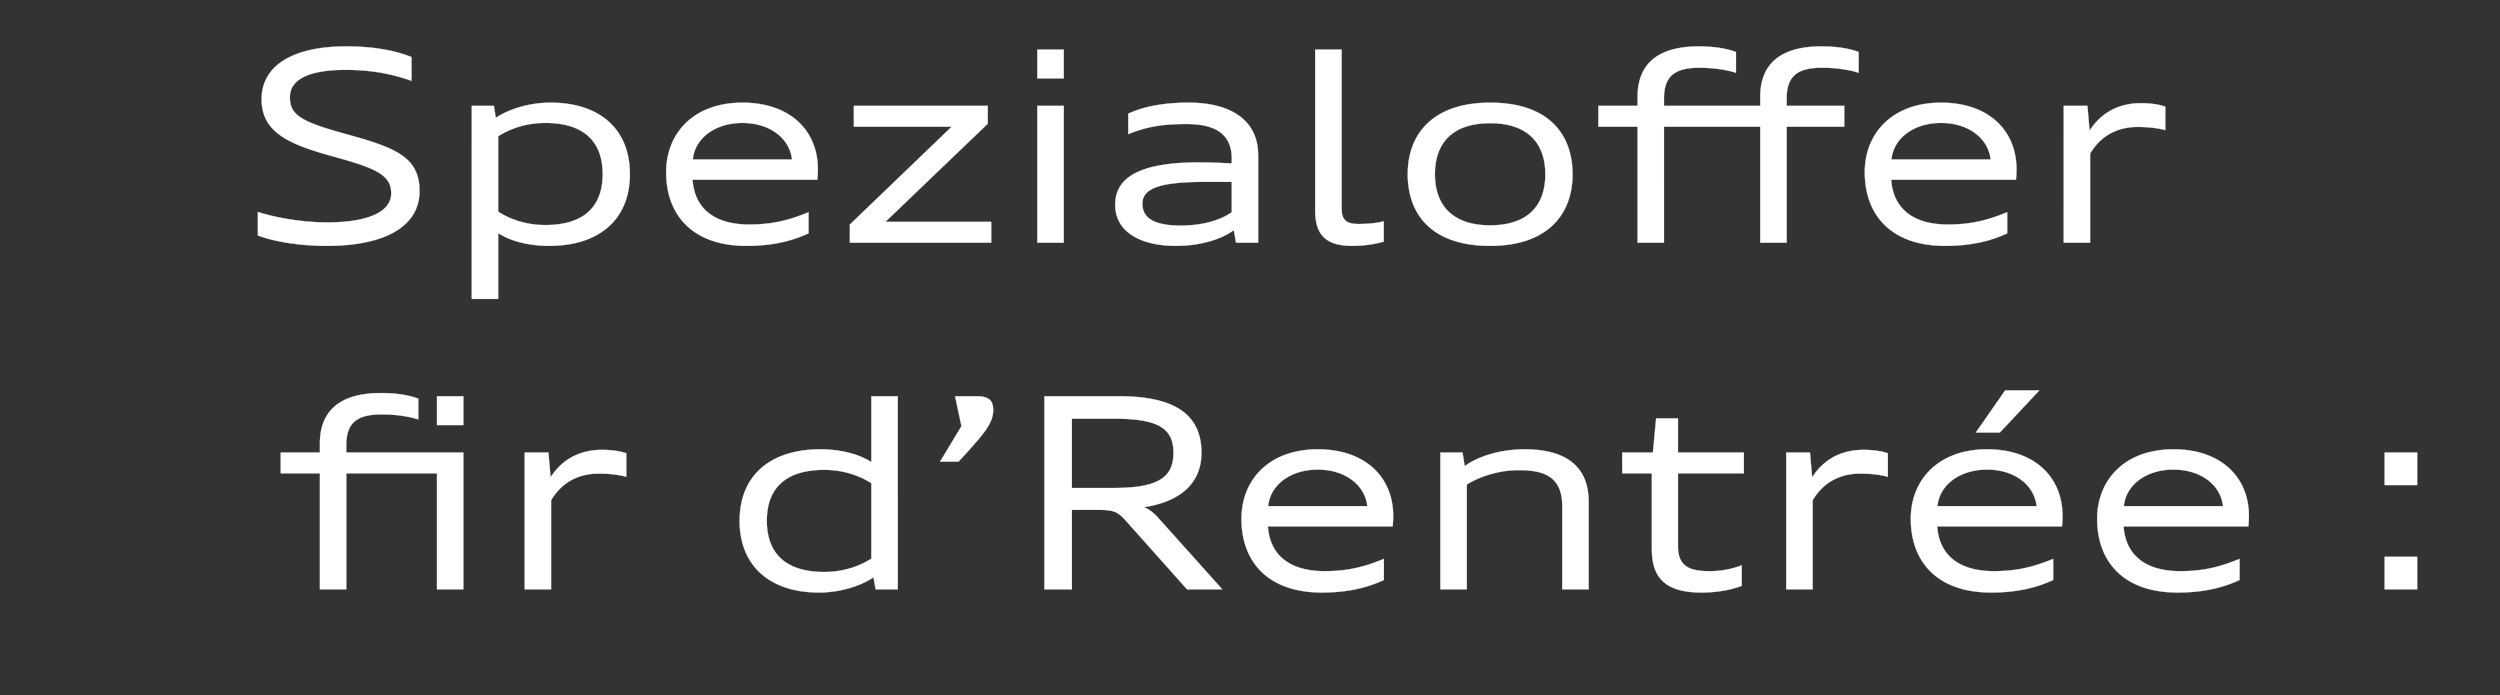
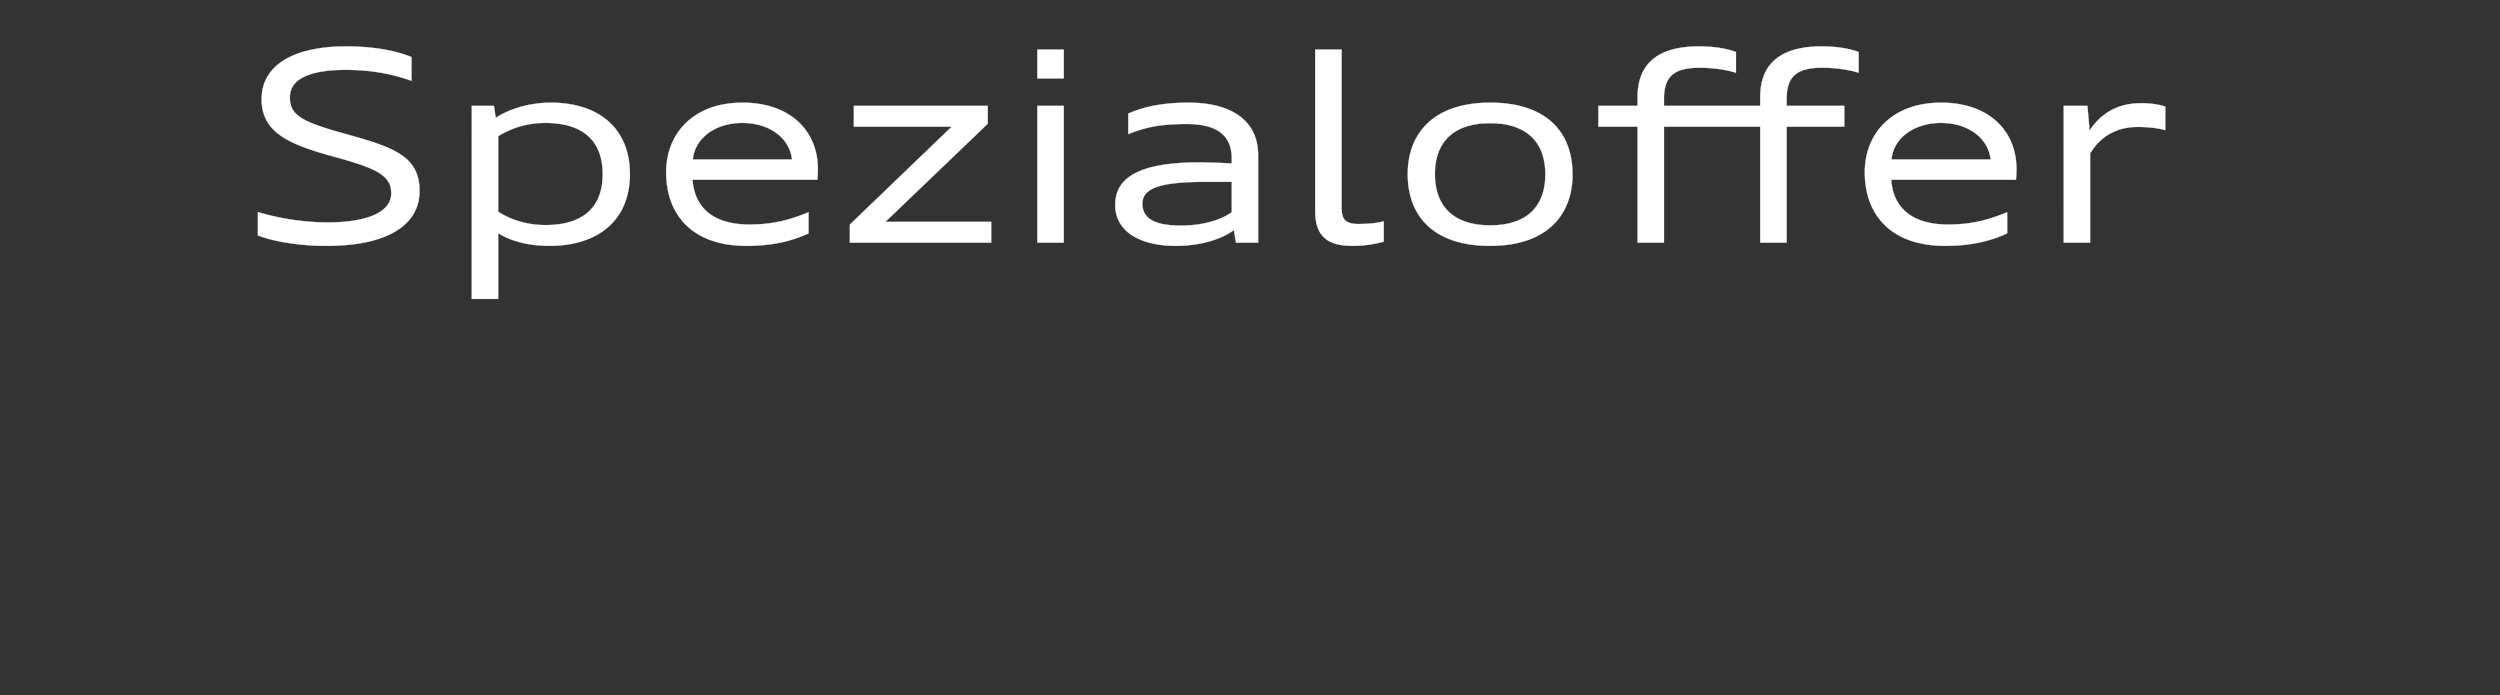
<svg xmlns="http://www.w3.org/2000/svg" width="237.256" height="66" viewBox="0 0 237.256 66">
  <rect x="0" y="0" width="237.256" height="66" fill="#333333" stroke="none" />
  <g fill="#FFF" stroke="#FFF">
    <path d="M31.005 23.333c5.896 0 8.756-2.076 8.806-5.087.076-3.442-2.48-4.277-7.136-5.567-4.252-1.165-5.163-1.823-5.163-3.467 0-1.67 1.797-2.582 5.29-2.582 2.656 0 4.58.456 6.25 1.038V5.416c-1.493-.608-3.568-1.013-6.2-1.013-5.213 0-7.972 1.924-8.022 4.91-.076 3.416 2.935 4.479 7.086 5.618 3.846 1.063 5.213 1.72 5.213 3.416 0 1.746-2.177 2.759-6.049 2.759-2.48 0-4.909-.456-6.605-.987v2.227c1.544.582 3.923.987 6.53.987zM44.771 28.369h2.506v-6.251c1.189.784 2.96 1.215 4.833 1.215 4.834 0 7.668-2.582 7.668-6.808 0-4.327-2.936-6.782-7.516-6.782-2.025 0-3.948.607-5.213 1.442l-.177-1.138h-2.1zm6.985-7.01c-1.721 0-3.24-.481-4.48-1.266v-7.161c1.24-.785 2.759-1.266 4.48-1.266 3.517 0 5.44 1.645 5.44 4.86 0 3.213-1.923 4.833-5.44 4.833zM71.115 21.308c-3.492 0-5.213-1.67-5.39-4.251h11.843c.026-.228.051-.658.051-.987 0-3.67-2.632-6.327-7.162-6.327-4.605 0-7.237 2.885-7.237 6.605 0 4.049 2.505 6.985 7.617 6.985 2.606 0 4.429-.507 5.896-1.19v-1.999c-1.518.607-3.112 1.164-5.618 1.164zm-.658-9.642c2.556 0 4.48 1.417 4.707 3.467H65.75c.203-2.05 2.151-3.467 4.707-3.467zM81.035 12.02h9.288l-9.667 9.288v1.72h13.412v-1.973H84.022l9.717-9.313v-1.695H81.035zM98.446 23.029h2.506V10.047h-2.506zm0-15.589h2.506V4.707h-2.506zM117.3 23.029h2.1v-8.3c0-3.366-2.657-4.986-6.58-4.986-2.631 0-4.378.43-5.744 1.038v1.948c1.518-.607 2.91-.961 5.517-.961 3.036 0 4.302 1.164 4.302 3.29v.455a63.921 63.921 0 00-3.113-.101c-5.643 0-7.946 1.442-7.946 4.023 0 2.632 2.505 3.898 5.744 3.898 2.278 0 4.252-.582 5.517-1.494zm-5.239-1.62c-2.581 0-3.644-.734-3.644-2.075 0-1.468 1.645-2.075 5.972-2.075h2.506v2.885c-1.114.784-2.835 1.265-4.834 1.265zM128.308 23.333c1.316 0 2.303-.203 3.011-.405v-1.924c-.582.152-1.391.253-2.404.253-1.316 0-1.594-.531-1.594-1.569V4.707h-2.505v15.285c0 2.176.91 3.34 3.492 3.34zM141.417 23.333c5.39 0 7.82-2.936 7.82-6.783 0-3.897-2.354-6.807-7.82-6.807-5.39 0-7.82 2.936-7.82 6.782 0 3.897 2.354 6.808 7.82 6.808zm0-1.949c-3.594 0-5.239-1.923-5.239-4.859 0-2.935 1.645-4.833 5.239-4.833 3.593 0 5.238 1.923 5.238 4.858 0 2.936-1.645 4.834-5.238 4.834zM157.917 12.02h9.135V23.03h2.506V12.02h5.466v-1.974h-5.466v-.684c0-1.999.86-2.935 3.34-2.935 1.29 0 2.581.177 3.492.48V4.936c-.81-.304-1.948-.532-3.543-.532-4.049 0-5.795 1.822-5.795 4.783v.86h-9.135v-.683c0-1.999.86-2.935 3.34-2.935 1.29 0 2.581.177 3.492.48V4.936c-.81-.304-1.948-.532-3.543-.532-4.049 0-5.795 1.822-5.795 4.783v.86h-3.72v1.975h3.72v11.008h2.506zM184.868 21.308c-3.492 0-5.213-1.67-5.39-4.251h11.843c.025-.228.05-.658.05-.987 0-3.67-2.631-6.327-7.161-6.327-4.606 0-7.238 2.885-7.238 6.605 0 4.049 2.506 6.985 7.618 6.985 2.606 0 4.428-.507 5.896-1.19v-1.999c-1.518.607-3.113 1.164-5.618 1.164zm-.658-9.642c2.556 0 4.48 1.417 4.707 3.467h-9.414c.202-2.05 2.151-3.467 4.707-3.467zM195.85 23.029h2.506v-8.452c.557-.937 1.822-2.531 4.53-2.531.962 0 1.873.101 2.607.304v-2.227c-.557-.203-1.367-.33-2.303-.33-2.506 0-3.999 1.24-4.884 2.607l-.203-2.353h-2.252z" stroke-width=".025" />
  </g>
  <g fill="#FFF" stroke="#FFF">
-     <path d="M26.64 44.919h3.72v11.008h2.505V44.92h8.604v11.008h2.505V42.945h-11.11v-.683c0-2 .861-2.936 3.341-2.936 1.29 0 2.581.177 3.492.481v-1.974c-.81-.303-1.948-.531-3.543-.531-4.049 0-5.795 1.822-5.795 4.783v.86h-3.72zm14.829-4.58h2.505v-2.734H41.47zM49.795 55.927H52.3v-8.452c.557-.936 1.822-2.53 4.53-2.53.961 0 1.872.1 2.606.303v-2.227c-.556-.202-1.366-.329-2.303-.329-2.505 0-3.998 1.24-4.884 2.607l-.202-2.354h-2.252zM77.708 56.231c1.999 0 3.947-.607 5.187-1.442l.203 1.138h2.1V37.605h-2.505v6.251c-1.215-.784-2.986-1.215-4.834-1.215-4.833 0-7.667 2.556-7.667 6.783 0 4.327 2.935 6.807 7.516 6.807zm.506-1.949c-3.518 0-5.441-1.645-5.441-4.858 0-3.214 1.923-4.834 5.44-4.834 1.722 0 3.24.48 4.48 1.265v7.162c-1.24.785-2.758 1.265-4.48 1.265zM90.968 43.806l.886-.962c1.341-1.519 2.404-2.632 2.404-3.923 0-1.012-.531-1.316-1.594-1.316h-2.025l.608 2.835-2.025 3.366zM99.117 55.927h2.606v-7.541h2.455c1.443 0 1.873.152 2.607.962l5.87 6.58h3.341l-6.15-6.859c-.404-.43-.809-.759-1.29-.936 3.518-.532 5.466-2.328 5.466-5.163 0-3.34-2.15-5.365-7.794-5.365h-7.111zm6.554-16.196c4.226 0 5.694.886 5.694 3.24 0 2.353-1.468 3.34-5.694 3.34h-3.948v-6.58zM125.714 54.206c-3.492 0-5.213-1.67-5.39-4.251h11.843c.025-.228.05-.658.05-.987 0-3.67-2.631-6.327-7.16-6.327-4.607 0-7.239 2.885-7.239 6.605 0 4.05 2.506 6.985 7.618 6.985 2.606 0 4.428-.506 5.896-1.19v-1.999c-1.518.608-3.113 1.164-5.618 1.164zm-.658-9.641c2.556 0 4.48 1.417 4.707 3.467h-9.414c.203-2.05 2.151-3.467 4.707-3.467zM136.697 55.927h2.505v-9.945c1.164-.734 3.012-1.367 4.96-1.367 2.708 0 4.1.86 4.1 3.442v7.87h2.505v-8.3c0-3.847-2.809-4.986-6.073-4.986-2.303 0-4.403.658-5.694 1.595l-.203-1.29h-2.1zM153.956 44.919h2.81v7.238c0 2.91 1.568 4.074 4.706 4.074 1.594 0 2.885-.278 3.821-.633V53.65a8.479 8.479 0 01-3.062.556c-2.075 0-2.986-.582-2.986-2.378v-6.909h6.25v-1.974h-6.25v-3.24h-2.075l-.304 3.24h-2.91zM169.52 55.927h2.505v-8.452c.557-.936 1.822-2.53 4.53-2.53.961 0 1.872.1 2.606.303v-2.227c-.556-.202-1.366-.329-2.303-.329-2.505 0-3.998 1.24-4.884 2.607l-.202-2.354h-2.252zM189.233 54.206c-3.492 0-5.213-1.67-5.39-4.251h11.843c.026-.228.051-.658.051-.987 0-3.67-2.632-6.327-7.162-6.327-4.605 0-7.237 2.885-7.237 6.605 0 4.05 2.505 6.985 7.617 6.985 2.606 0 4.429-.506 5.896-1.19v-1.999c-1.518.608-3.112 1.164-5.618 1.164zm-.658-9.641c2.556 0 4.48 1.417 4.707 3.467h-9.414c.203-2.05 2.151-3.467 4.707-3.467zm-1.063-3.518h2.278l3.745-3.998h-3.239zM206.923 54.206c-3.493 0-5.214-1.67-5.39-4.251h11.843c.025-.228.05-.658.05-.987 0-3.67-2.632-6.327-7.161-6.327-4.606 0-7.238 2.885-7.238 6.605 0 4.05 2.505 6.985 7.617 6.985 2.607 0 4.429-.506 5.897-1.19v-1.999c-1.519.608-3.113 1.164-5.618 1.164zm-.658-9.641c2.556 0 4.479 1.417 4.707 3.467h-9.414c.202-2.05 2.15-3.467 4.707-3.467zM226.307 46.032h3.088v-3.087h-3.088zm0 9.895h3.088V52.84h-3.088z" stroke-width=".025" />
-   </g>
+     </g>
</svg>